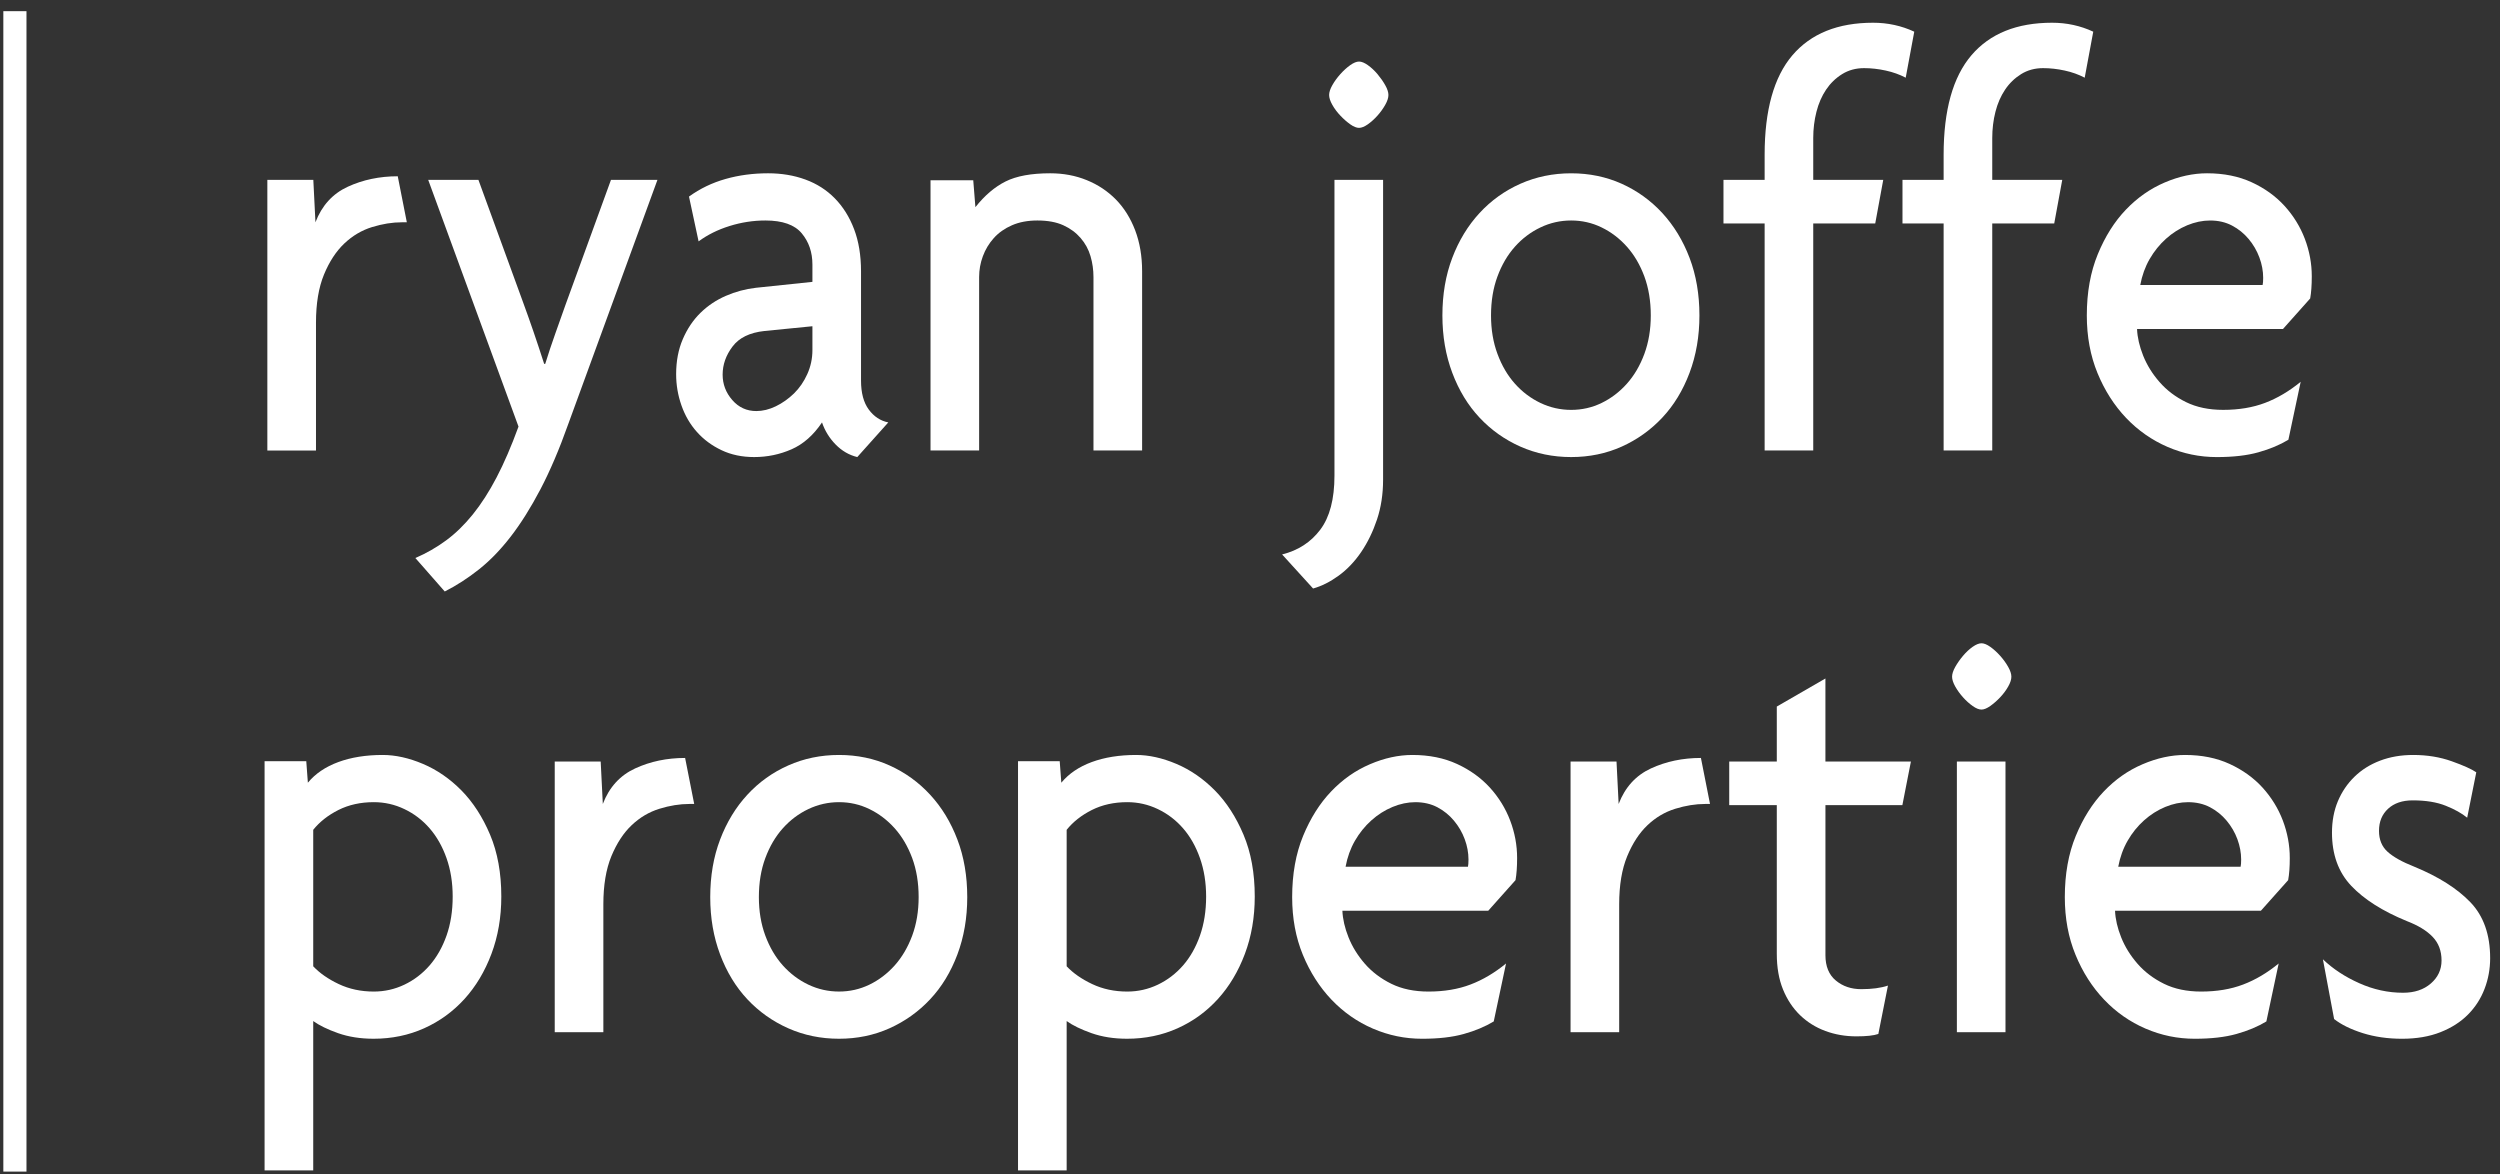
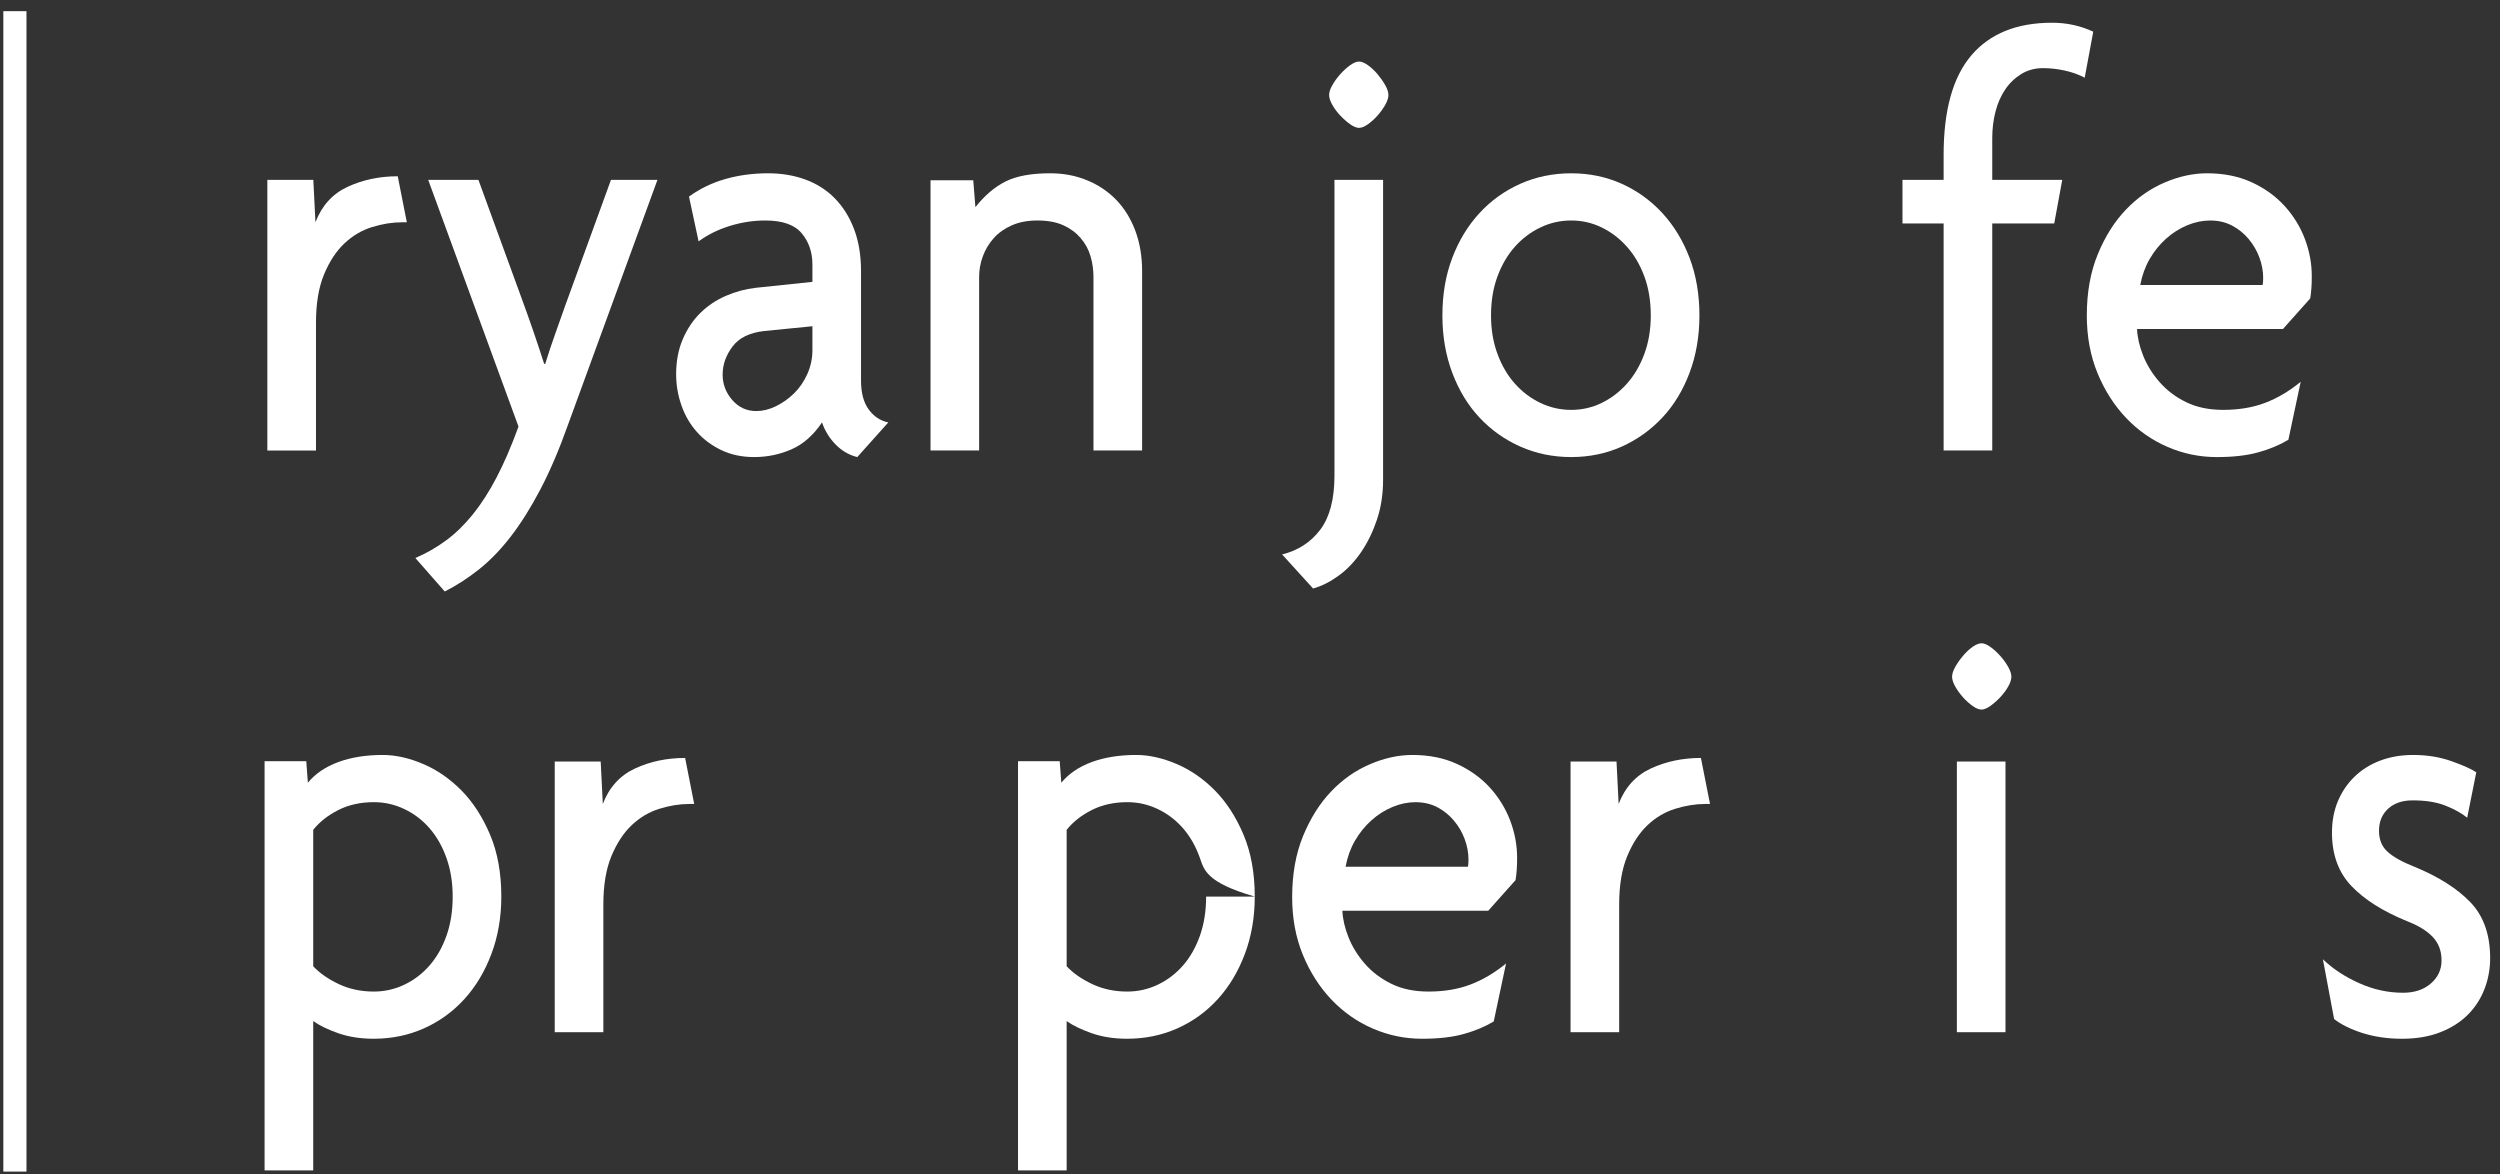
<svg xmlns="http://www.w3.org/2000/svg" width="149" height="70" viewBox="0 0 149 70" fill="none">
  <rect x="0" y="0" width="149" height="70" fill="#333333" stroke="none" />
  <path d="M1.578 0.666H0.199V69.827H1.578V0.666Z" fill="white" />
  <path d="M24.247 13.248H23.96C23.388 13.248 22.792 13.343 22.176 13.533C21.561 13.723 21.009 14.05 20.521 14.512C20.032 14.976 19.629 15.592 19.31 16.363C18.992 17.136 18.833 18.09 18.833 19.23V26.85H15.934V10.72H18.674L18.801 13.248C19.182 12.251 19.826 11.544 20.727 11.13C21.629 10.714 22.623 10.506 23.706 10.506L24.247 13.248Z" fill="white" />
  <path d="M33.865 25.282C33.334 26.778 32.781 28.072 32.209 29.164C31.636 30.256 31.046 31.195 30.442 31.977C29.837 32.761 29.205 33.413 28.547 33.935C27.889 34.458 27.209 34.897 26.507 35.253L24.756 33.258C25.414 32.973 26.025 32.624 26.588 32.208C27.151 31.793 27.681 31.277 28.18 30.659C28.679 30.041 29.152 29.306 29.598 28.452C30.044 27.598 30.479 26.589 30.903 25.425L25.521 10.72H28.514L31.189 18.055C31.381 18.577 31.582 19.146 31.795 19.764C32.007 20.382 32.219 21.023 32.432 21.686H32.495C32.686 21.07 32.888 20.464 33.1 19.87C33.312 19.276 33.514 18.708 33.706 18.162L36.414 10.72H39.184L33.865 25.282Z" fill="white" />
  <path d="M51.094 27.241C50.605 27.122 50.175 26.872 49.804 26.493C49.432 26.113 49.162 25.674 48.992 25.176C48.483 25.936 47.877 26.471 47.177 26.778C46.476 27.086 45.733 27.241 44.948 27.241C44.226 27.241 43.578 27.105 43.005 26.832C42.432 26.561 41.943 26.201 41.54 25.749C41.137 25.299 40.829 24.774 40.617 24.169C40.404 23.564 40.298 22.943 40.298 22.303C40.298 21.522 40.431 20.825 40.697 20.208C40.962 19.593 41.312 19.072 41.748 18.646C42.182 18.22 42.686 17.883 43.26 17.633C43.833 17.385 44.428 17.224 45.044 17.153L48.42 16.799V15.769C48.42 15.035 48.208 14.414 47.783 13.905C47.358 13.395 46.637 13.141 45.617 13.141C44.895 13.141 44.184 13.251 43.483 13.47C42.783 13.688 42.166 13.995 41.636 14.386L41.064 11.716C41.721 11.241 42.448 10.891 43.244 10.666C44.041 10.44 44.885 10.328 45.777 10.328C46.582 10.328 47.325 10.452 48.005 10.702C48.685 10.951 49.268 11.324 49.757 11.823C50.246 12.322 50.628 12.933 50.903 13.657C51.179 14.382 51.317 15.218 51.317 16.167V22.683C51.317 23.419 51.472 23.995 51.779 24.41C52.087 24.827 52.474 25.082 52.942 25.176L51.094 27.241ZM48.419 19.444L45.553 19.728C44.682 19.823 44.05 20.131 43.658 20.655C43.264 21.176 43.069 21.735 43.069 22.327C43.069 22.898 43.26 23.401 43.642 23.84C44.023 24.28 44.502 24.499 45.076 24.499C45.457 24.499 45.845 24.405 46.238 24.215C46.63 24.025 46.992 23.768 47.321 23.45C47.65 23.128 47.914 22.742 48.117 22.292C48.319 21.841 48.42 21.366 48.42 20.867V19.444H48.419Z" fill="white" />
  <path d="M65.171 26.85V16.514C65.171 16.087 65.113 15.674 64.996 15.271C64.879 14.87 64.683 14.508 64.407 14.188C64.13 13.868 63.786 13.613 63.372 13.425C62.957 13.236 62.443 13.141 61.827 13.141C61.254 13.141 60.749 13.236 60.315 13.425C59.879 13.614 59.518 13.869 59.232 14.188C58.945 14.508 58.727 14.87 58.579 15.271C58.429 15.673 58.356 16.087 58.356 16.514V26.849H55.459V10.745H58.006L58.134 12.347C58.685 11.65 59.285 11.139 59.933 10.815C60.581 10.49 61.467 10.328 62.592 10.328C63.378 10.328 64.105 10.464 64.774 10.738C65.442 11.009 66.021 11.396 66.51 11.894C66.999 12.393 67.379 13.004 67.656 13.727C67.931 14.453 68.07 15.265 68.07 16.167V26.849H65.171V26.85Z" fill="white" />
  <path d="M82.432 28.594C82.432 29.449 82.311 30.237 82.07 30.962C81.828 31.685 81.513 32.332 81.125 32.903C80.737 33.472 80.289 33.942 79.783 34.31C79.277 34.678 78.77 34.933 78.26 35.075L76.414 33.045C77.369 32.808 78.128 32.315 78.69 31.567C79.252 30.819 79.534 29.745 79.534 28.345V10.719H82.432V28.594H82.432ZM82.75 5.662C82.75 5.829 82.687 6.025 82.559 6.25C82.432 6.476 82.277 6.69 82.098 6.89C81.917 7.093 81.726 7.265 81.525 7.408C81.323 7.55 81.147 7.621 80.999 7.621C80.85 7.621 80.675 7.551 80.473 7.408C80.272 7.265 80.076 7.093 79.885 6.89C79.693 6.69 79.534 6.476 79.407 6.25C79.28 6.025 79.216 5.829 79.216 5.662C79.216 5.496 79.279 5.301 79.407 5.076C79.534 4.85 79.694 4.631 79.885 4.417C80.076 4.204 80.272 4.026 80.473 3.883C80.675 3.741 80.85 3.669 80.999 3.669C81.148 3.669 81.323 3.74 81.525 3.883C81.726 4.026 81.917 4.204 82.098 4.417C82.277 4.632 82.432 4.85 82.559 5.076C82.687 5.301 82.75 5.497 82.75 5.662Z" fill="white" />
  <path d="M101.286 18.802C101.286 20.038 101.09 21.176 100.697 22.221C100.304 23.265 99.762 24.156 99.073 24.891C98.382 25.627 97.575 26.204 96.652 26.619C95.728 27.032 94.725 27.241 93.642 27.241C92.559 27.241 91.551 27.032 90.617 26.619C89.682 26.204 88.87 25.627 88.181 24.891C87.49 24.156 86.949 23.265 86.556 22.221C86.163 21.176 85.967 20.038 85.967 18.802C85.967 17.545 86.163 16.398 86.556 15.366C86.949 14.333 87.49 13.444 88.181 12.696C88.87 11.948 89.683 11.367 90.617 10.951C91.551 10.537 92.559 10.329 93.642 10.329C94.725 10.329 95.728 10.537 96.652 10.951C97.575 11.367 98.382 11.948 99.073 12.696C99.761 13.444 100.304 14.333 100.697 15.366C101.089 16.398 101.286 17.544 101.286 18.802ZM98.387 18.802C98.387 17.942 98.258 17.167 98.003 16.473C97.746 15.781 97.399 15.19 96.961 14.7C96.523 14.21 96.02 13.828 95.453 13.553C94.887 13.278 94.283 13.141 93.642 13.141C93.001 13.141 92.391 13.278 91.815 13.553C91.237 13.828 90.729 14.21 90.291 14.7C89.853 15.19 89.506 15.781 89.25 16.473C88.992 17.167 88.865 17.942 88.865 18.802C88.865 19.639 88.992 20.403 89.25 21.095C89.506 21.789 89.853 22.38 90.291 22.87C90.729 23.36 91.237 23.743 91.815 24.018C92.391 24.292 93.001 24.429 93.642 24.429C94.283 24.429 94.887 24.292 95.453 24.018C96.019 23.743 96.523 23.36 96.961 22.87C97.399 22.38 97.746 21.789 98.003 21.095C98.258 20.403 98.387 19.638 98.387 18.802Z" fill="white" />
-   <path d="M113.58 4.631C113.218 4.44 112.82 4.299 112.385 4.204C111.949 4.109 111.52 4.061 111.095 4.061C110.606 4.061 110.171 4.181 109.79 4.418C109.407 4.655 109.089 4.964 108.834 5.344C108.58 5.723 108.388 6.162 108.261 6.66C108.134 7.159 108.069 7.682 108.069 8.227V10.72H112.241L111.764 13.319H108.069V26.849H105.172V13.319H102.719V10.72H105.172V9.224C105.172 6.566 105.723 4.589 106.827 3.295C107.931 2.002 109.535 1.355 111.637 1.355C112.507 1.355 113.325 1.533 114.09 1.888L113.58 4.631Z" fill="white" />
  <path d="M124.248 4.631C123.887 4.44 123.489 4.299 123.054 4.204C122.618 4.109 122.188 4.061 121.764 4.061C121.275 4.061 120.839 4.181 120.458 4.418C120.077 4.655 119.757 4.964 119.503 5.344C119.248 5.723 119.056 6.162 118.929 6.66C118.802 7.159 118.738 7.682 118.738 8.227V10.72H122.91L122.432 13.319H118.738V26.849H115.84V13.319H113.388V10.72H115.84V9.224C115.84 6.566 116.392 4.589 117.496 3.295C118.6 2.002 120.203 1.355 122.305 1.355C123.175 1.355 123.994 1.533 124.758 1.888L124.248 4.631Z" fill="white" />
  <path d="M137.782 16.468C137.782 16.992 137.751 17.433 137.687 17.789L136.063 19.61H127.368C127.388 20.11 127.511 20.64 127.733 21.198C127.957 21.757 128.281 22.281 128.707 22.768C129.132 23.257 129.657 23.656 130.284 23.964C130.912 24.274 131.65 24.428 132.5 24.428C133.435 24.428 134.268 24.289 135.001 24.01C135.734 23.732 136.441 23.312 137.121 22.755L136.388 26.209C135.878 26.517 135.284 26.766 134.603 26.956C133.924 27.148 133.095 27.242 132.119 27.242C131.098 27.242 130.121 27.04 129.186 26.636C128.252 26.232 127.429 25.656 126.716 24.909C126.005 24.161 125.437 23.271 125.012 22.239C124.587 21.205 124.374 20.06 124.374 18.802C124.374 17.426 124.593 16.209 125.028 15.153C125.462 14.096 126.02 13.211 126.7 12.499C127.38 11.787 128.148 11.248 129.009 10.879C129.869 10.511 130.713 10.328 131.54 10.328C132.538 10.328 133.424 10.507 134.199 10.863C134.975 11.22 135.628 11.69 136.159 12.273C136.689 12.856 137.093 13.511 137.369 14.236C137.644 14.964 137.782 15.707 137.782 16.468ZM134.885 16.56C134.885 16.156 134.81 15.753 134.661 15.35C134.512 14.946 134.298 14.578 134.021 14.246C133.744 13.914 133.413 13.646 133.029 13.444C132.646 13.242 132.209 13.142 131.718 13.142C131.27 13.142 130.817 13.238 130.359 13.426C129.9 13.618 129.478 13.884 129.096 14.228C128.711 14.573 128.387 14.976 128.119 15.438C127.852 15.901 127.666 16.417 127.56 16.987H134.852C134.874 16.892 134.885 16.749 134.885 16.56Z" fill="white" />
  <path d="M29.878 53.436C29.878 54.67 29.681 55.809 29.289 56.853C28.896 57.898 28.36 58.794 27.681 59.541C27.001 60.289 26.2 60.872 25.276 61.287C24.353 61.701 23.349 61.909 22.267 61.909C21.48 61.909 20.775 61.797 20.148 61.576C19.522 61.354 19.028 61.114 18.668 60.855V69.756H15.769V45.367H18.254L18.349 46.649C18.795 46.11 19.4 45.7 20.165 45.418C20.929 45.137 21.809 44.996 22.807 44.996C23.573 44.996 24.373 45.174 25.212 45.53C26.051 45.886 26.815 46.415 27.506 47.114C28.195 47.816 28.763 48.693 29.21 49.75C29.655 50.806 29.878 52.035 29.878 53.436ZM26.98 53.436C26.98 52.599 26.856 51.835 26.612 51.143C26.367 50.449 26.03 49.858 25.605 49.368C25.179 48.878 24.678 48.496 24.102 48.222C23.527 47.947 22.919 47.809 22.28 47.809C21.491 47.809 20.788 47.965 20.17 48.275C19.552 48.586 19.051 48.981 18.668 49.457V57.591C19.051 57.997 19.557 58.351 20.186 58.649C20.816 58.948 21.513 59.097 22.28 59.097C22.919 59.097 23.527 58.96 24.102 58.686C24.678 58.411 25.178 58.028 25.605 57.539C26.031 57.048 26.367 56.457 26.612 55.765C26.857 55.07 26.98 54.295 26.98 53.436Z" fill="white" />
  <path d="M41.374 47.916H41.087C40.514 47.916 39.92 48.012 39.304 48.202C38.688 48.392 38.136 48.718 37.648 49.181C37.159 49.643 36.757 50.262 36.437 51.032C36.12 51.804 35.96 52.759 35.96 53.898V61.519H33.062V45.388H35.801L35.928 47.916C36.309 46.919 36.952 46.214 37.855 45.798C38.757 45.382 39.749 45.174 40.833 45.174L41.374 47.916Z" fill="white" />
-   <path d="M57.648 53.469C57.648 54.705 57.452 55.844 57.06 56.888C56.667 57.933 56.126 58.824 55.435 59.559C54.746 60.294 53.938 60.871 53.015 61.286C52.092 61.701 51.088 61.909 50.005 61.909C48.921 61.909 47.914 61.701 46.98 61.286C46.045 60.871 45.233 60.294 44.544 59.559C43.853 58.823 43.312 57.932 42.919 56.888C42.526 55.843 42.33 54.705 42.33 53.469C42.33 52.212 42.526 51.066 42.919 50.035C43.312 49.002 43.853 48.111 44.544 47.364C45.233 46.616 46.045 46.035 46.98 45.62C47.914 45.204 48.922 44.996 50.005 44.996C51.088 44.996 52.092 45.204 53.015 45.62C53.938 46.035 54.746 46.616 55.435 47.364C56.126 48.111 56.667 49.002 57.06 50.035C57.453 51.066 57.648 52.212 57.648 53.469ZM54.751 53.469C54.751 52.611 54.623 51.835 54.367 51.142C54.109 50.448 53.762 49.857 53.324 49.367C52.886 48.878 52.384 48.496 51.817 48.221C51.25 47.946 50.647 47.809 50.006 47.809C49.365 47.809 48.756 47.947 48.178 48.221C47.601 48.495 47.093 48.878 46.656 49.367C46.217 49.857 45.87 50.448 45.613 51.142C45.356 51.835 45.229 52.611 45.229 53.469C45.229 54.306 45.356 55.07 45.613 55.764C45.87 56.457 46.217 57.048 46.656 57.539C47.093 58.027 47.601 58.41 48.178 58.685C48.756 58.96 49.365 59.096 50.006 59.096C50.647 59.096 51.251 58.959 51.817 58.685C52.383 58.411 52.886 58.028 53.324 57.539C53.762 57.048 54.109 56.457 54.367 55.764C54.623 55.07 54.751 54.306 54.751 53.469Z" fill="white" />
-   <path d="M74.783 53.436C74.783 54.67 74.587 55.809 74.194 56.853C73.801 57.898 73.265 58.794 72.586 59.541C71.907 60.289 71.106 60.872 70.181 61.287C69.257 61.701 68.254 61.909 67.171 61.909C66.386 61.909 65.68 61.797 65.054 61.576C64.427 61.354 63.933 61.114 63.573 60.855V69.756H60.674V45.367H63.159L63.254 46.649C63.701 46.11 64.305 45.7 65.069 45.418C65.834 45.137 66.715 44.996 67.713 44.996C68.477 44.996 69.277 45.174 70.117 45.53C70.956 45.886 71.72 46.415 72.41 47.114C73.1 47.816 73.669 48.693 74.114 49.75C74.56 50.806 74.783 52.035 74.783 53.436ZM71.885 53.436C71.885 52.599 71.761 51.835 71.517 51.143C71.272 50.449 70.937 49.858 70.511 49.368C70.084 48.878 69.583 48.496 69.008 48.222C68.433 47.947 67.825 47.809 67.186 47.809C66.397 47.809 65.694 47.965 65.075 48.275C64.457 48.586 63.956 48.981 63.573 49.457V57.591C63.956 57.997 64.462 58.351 65.091 58.649C65.721 58.948 66.419 59.097 67.186 59.097C67.825 59.097 68.433 58.96 69.008 58.686C69.583 58.411 70.083 58.028 70.511 57.539C70.937 57.048 71.272 56.457 71.517 55.765C71.761 55.07 71.885 54.295 71.885 53.436Z" fill="white" />
+   <path d="M74.783 53.436C74.783 54.67 74.587 55.809 74.194 56.853C73.801 57.898 73.265 58.794 72.586 59.541C71.907 60.289 71.106 60.872 70.181 61.287C69.257 61.701 68.254 61.909 67.171 61.909C66.386 61.909 65.68 61.797 65.054 61.576C64.427 61.354 63.933 61.114 63.573 60.855V69.756H60.674V45.367H63.159L63.254 46.649C63.701 46.11 64.305 45.7 65.069 45.418C65.834 45.137 66.715 44.996 67.713 44.996C68.477 44.996 69.277 45.174 70.117 45.53C70.956 45.886 71.72 46.415 72.41 47.114C73.1 47.816 73.669 48.693 74.114 49.75C74.56 50.806 74.783 52.035 74.783 53.436ZC71.885 52.599 71.761 51.835 71.517 51.143C71.272 50.449 70.937 49.858 70.511 49.368C70.084 48.878 69.583 48.496 69.008 48.222C68.433 47.947 67.825 47.809 67.186 47.809C66.397 47.809 65.694 47.965 65.075 48.275C64.457 48.586 63.956 48.981 63.573 49.457V57.591C63.956 57.997 64.462 58.351 65.091 58.649C65.721 58.948 66.419 59.097 67.186 59.097C67.825 59.097 68.433 58.96 69.008 58.686C69.583 58.411 70.083 58.028 70.511 57.539C70.937 57.048 71.272 56.457 71.517 55.765C71.761 55.07 71.885 54.295 71.885 53.436Z" fill="white" />
  <path d="M90.42 51.137C90.42 51.661 90.388 52.101 90.325 52.457L88.701 54.278H80.006C80.027 54.779 80.15 55.308 80.372 55.866C80.596 56.426 80.919 56.949 81.344 57.438C81.769 57.925 82.295 58.324 82.922 58.633C83.549 58.942 84.288 59.097 85.138 59.097C86.072 59.097 86.906 58.958 87.639 58.678C88.372 58.4 89.079 57.982 89.76 57.424L89.027 60.878C88.516 61.186 87.921 61.436 87.242 61.625C86.562 61.816 85.734 61.91 84.756 61.91C83.736 61.91 82.759 61.708 81.825 61.305C80.89 60.902 80.067 60.325 79.355 59.578C78.644 58.829 78.075 57.94 77.65 56.907C77.225 55.874 77.013 54.728 77.013 53.47C77.013 52.094 77.231 50.878 77.665 49.821C78.101 48.764 78.658 47.881 79.338 47.169C80.017 46.456 80.787 45.916 81.647 45.549C82.506 45.18 83.351 44.996 84.179 44.996C85.177 44.996 86.062 45.175 86.838 45.532C87.613 45.889 88.265 46.358 88.797 46.941C89.327 47.525 89.731 48.179 90.007 48.906C90.282 49.632 90.42 50.375 90.42 51.137ZM87.522 51.227C87.522 50.825 87.447 50.421 87.298 50.017C87.149 49.614 86.935 49.246 86.658 48.914C86.381 48.581 86.05 48.314 85.668 48.112C85.283 47.911 84.846 47.81 84.355 47.81C83.907 47.81 83.454 47.905 82.996 48.094C82.537 48.285 82.116 48.552 81.733 48.896C81.349 49.24 81.024 49.643 80.756 50.106C80.489 50.569 80.303 51.085 80.197 51.656H87.491C87.511 51.561 87.522 51.419 87.522 51.227Z" fill="white" />
  <path d="M101.917 47.916H101.631C101.058 47.916 100.462 48.012 99.847 48.202C99.231 48.392 98.679 48.718 98.191 49.181C97.702 49.643 97.299 50.262 96.981 51.032C96.662 51.804 96.503 52.759 96.503 53.898V61.519H93.605V45.388H96.344L96.471 47.916C96.853 46.919 97.496 46.214 98.397 45.798C99.3 45.382 100.293 45.174 101.375 45.174L101.917 47.916Z" fill="white" />
-   <path d="M113.381 47.987H108.796V56.931C108.796 57.593 109.002 58.098 109.416 58.44C109.83 58.784 110.334 58.954 110.929 58.954C111.566 58.954 112.097 58.884 112.522 58.741L111.949 61.624C111.672 61.72 111.237 61.767 110.643 61.767C109.985 61.767 109.368 61.66 108.79 61.446C108.214 61.232 107.711 60.917 107.282 60.503C106.852 60.087 106.514 59.577 106.267 58.971C106.021 58.367 105.897 57.66 105.897 56.853V47.987H103.062V45.388H105.897V42.111L108.795 40.438V45.388H113.89L113.381 47.987Z" fill="white" />
  <path d="M119.878 40.332C119.878 40.498 119.815 40.694 119.687 40.92C119.559 41.146 119.4 41.359 119.21 41.56C119.019 41.762 118.822 41.934 118.621 42.077C118.419 42.219 118.243 42.291 118.096 42.291C117.946 42.291 117.771 42.22 117.569 42.077C117.368 41.934 117.177 41.762 116.997 41.56C116.816 41.359 116.662 41.146 116.534 40.92C116.408 40.694 116.344 40.498 116.344 40.332C116.344 40.167 116.408 39.971 116.534 39.745C116.662 39.519 116.816 39.3 116.997 39.086C117.177 38.872 117.368 38.694 117.569 38.552C117.771 38.41 117.947 38.339 118.096 38.339C118.244 38.339 118.419 38.409 118.621 38.552C118.822 38.694 119.019 38.873 119.21 39.086C119.401 39.3 119.559 39.519 119.687 39.745C119.814 39.971 119.878 40.166 119.878 40.332ZM116.63 61.518V45.388H119.527V61.518H116.63Z" fill="white" />
-   <path d="M136.471 51.137C136.471 51.661 136.439 52.101 136.374 52.457L134.751 54.278H126.056C126.077 54.779 126.199 55.308 126.422 55.866C126.645 56.426 126.97 56.949 127.395 57.438C127.82 57.925 128.346 58.324 128.972 58.633C129.599 58.942 130.339 59.097 131.187 59.097C132.122 59.097 132.956 58.958 133.69 58.678C134.422 58.4 135.129 57.982 135.809 57.424L135.076 60.878C134.567 61.186 133.972 61.436 133.292 61.625C132.611 61.816 131.783 61.91 130.806 61.91C129.786 61.91 128.809 61.708 127.875 61.305C126.939 60.902 126.116 60.325 125.405 59.578C124.693 58.829 124.125 57.94 123.701 56.907C123.275 55.874 123.063 54.728 123.063 53.47C123.063 52.094 123.28 50.878 123.716 49.821C124.151 48.764 124.709 47.881 125.388 47.169C126.067 46.456 126.837 45.916 127.698 45.549C128.558 45.18 129.402 44.996 130.229 44.996C131.227 44.996 132.113 45.175 132.888 45.532C133.663 45.889 134.317 46.358 134.848 46.941C135.377 47.525 135.781 48.179 136.058 48.906C136.332 49.632 136.471 50.375 136.471 51.137ZM133.573 51.227C133.573 50.825 133.497 50.421 133.349 50.017C133.2 49.614 132.986 49.246 132.709 48.914C132.431 48.581 132.102 48.314 131.718 48.112C131.334 47.911 130.897 47.81 130.406 47.81C129.958 47.81 129.506 47.905 129.047 48.094C128.588 48.285 128.167 48.552 127.783 48.896C127.4 49.24 127.074 49.643 126.808 50.106C126.541 50.569 126.355 51.085 126.247 51.656H133.541C133.562 51.561 133.573 51.419 133.573 51.227Z" fill="white" />
  <path d="M148.413 57.103C148.413 57.744 148.303 58.355 148.079 58.937C147.856 59.52 147.526 60.03 147.092 60.468C146.657 60.908 146.11 61.257 145.451 61.518C144.792 61.779 144.03 61.91 143.159 61.91C142.309 61.91 141.529 61.797 140.817 61.573C140.106 61.347 139.538 61.068 139.113 60.735L138.445 57.174C139.039 57.744 139.761 58.219 140.61 58.598C141.458 58.978 142.33 59.168 143.222 59.168C143.902 59.168 144.453 58.985 144.878 58.616C145.302 58.248 145.516 57.792 145.516 57.245C145.516 56.675 145.339 56.207 144.989 55.84C144.639 55.472 144.124 55.156 143.445 54.896C142 54.303 140.897 53.602 140.133 52.794C139.369 51.988 138.986 50.931 138.986 49.626C138.986 48.938 139.103 48.314 139.336 47.756C139.57 47.198 139.899 46.711 140.324 46.296C140.749 45.881 141.258 45.561 141.853 45.335C142.447 45.109 143.105 44.996 143.827 44.996C144.655 44.996 145.42 45.12 146.121 45.37C146.822 45.62 147.309 45.839 147.586 46.029L147.044 48.735C146.725 48.474 146.301 48.236 145.77 48.024C145.239 47.809 144.58 47.702 143.795 47.702C143.179 47.702 142.69 47.869 142.33 48.201C141.969 48.534 141.788 48.972 141.788 49.519C141.788 50.04 141.958 50.456 142.298 50.764C142.638 51.074 143.168 51.37 143.891 51.655C145.334 52.249 146.449 52.955 147.235 53.773C148.021 54.593 148.413 55.703 148.413 57.103Z" fill="white" />
</svg>